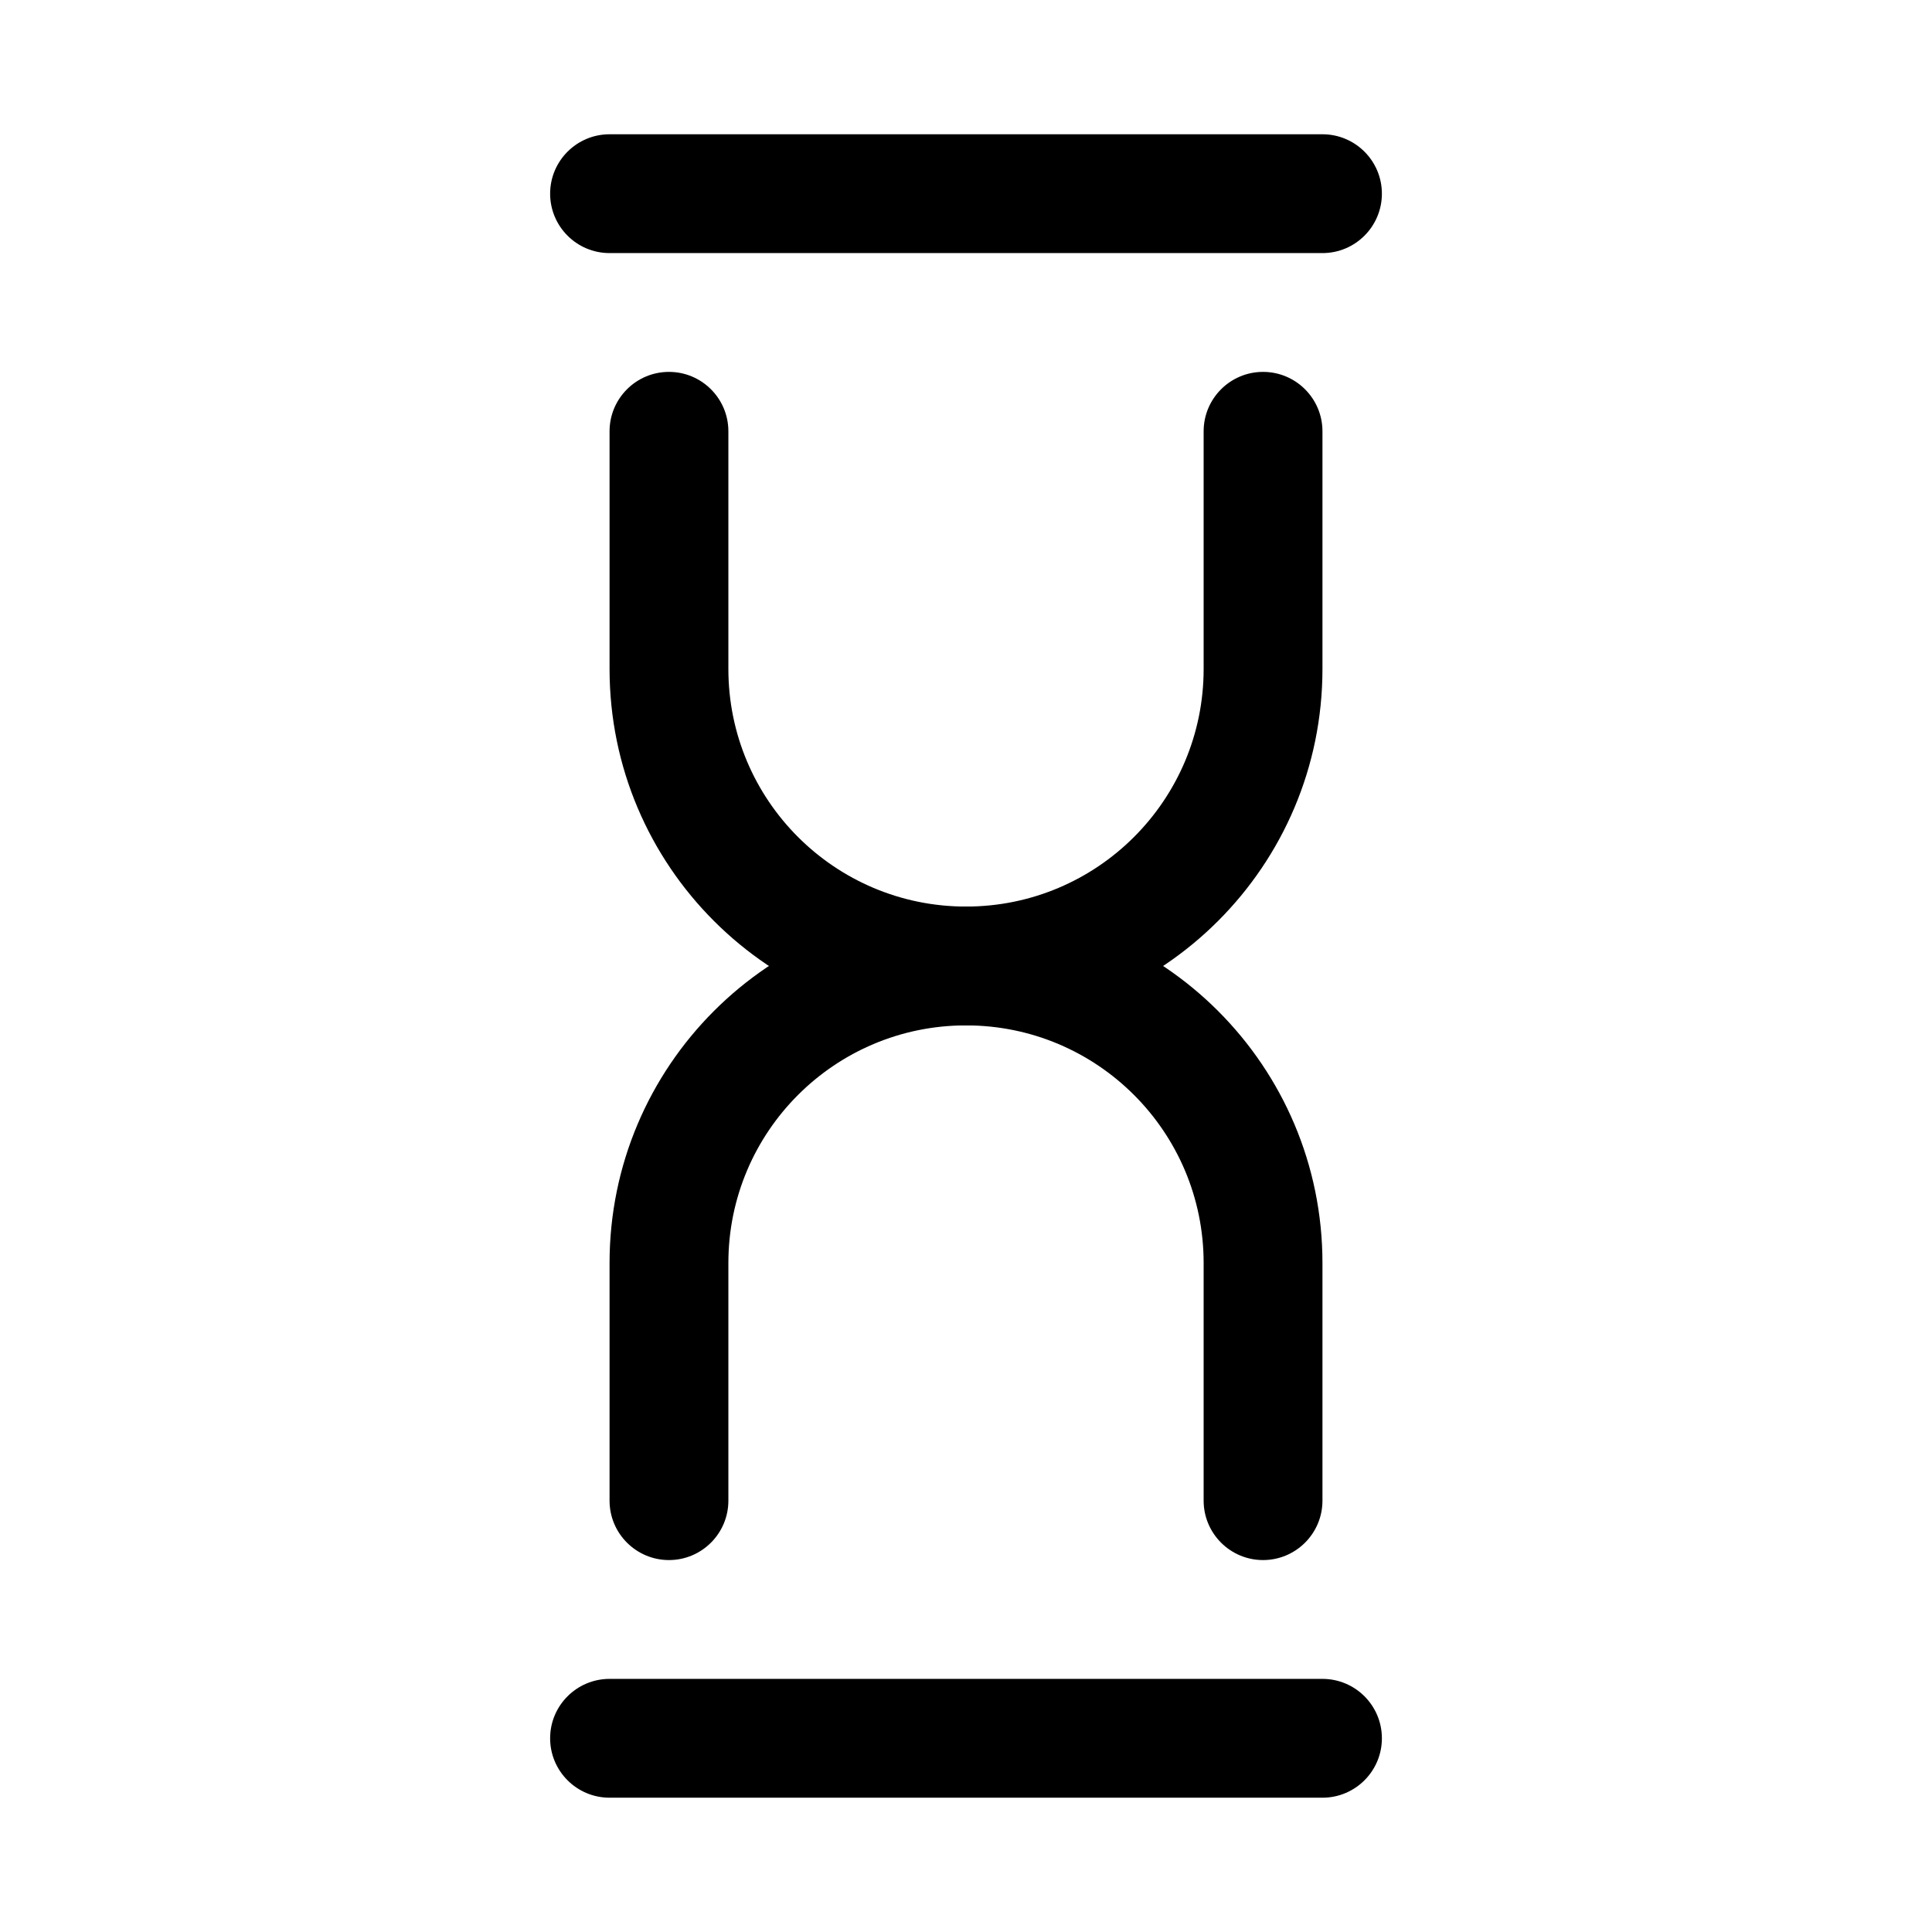
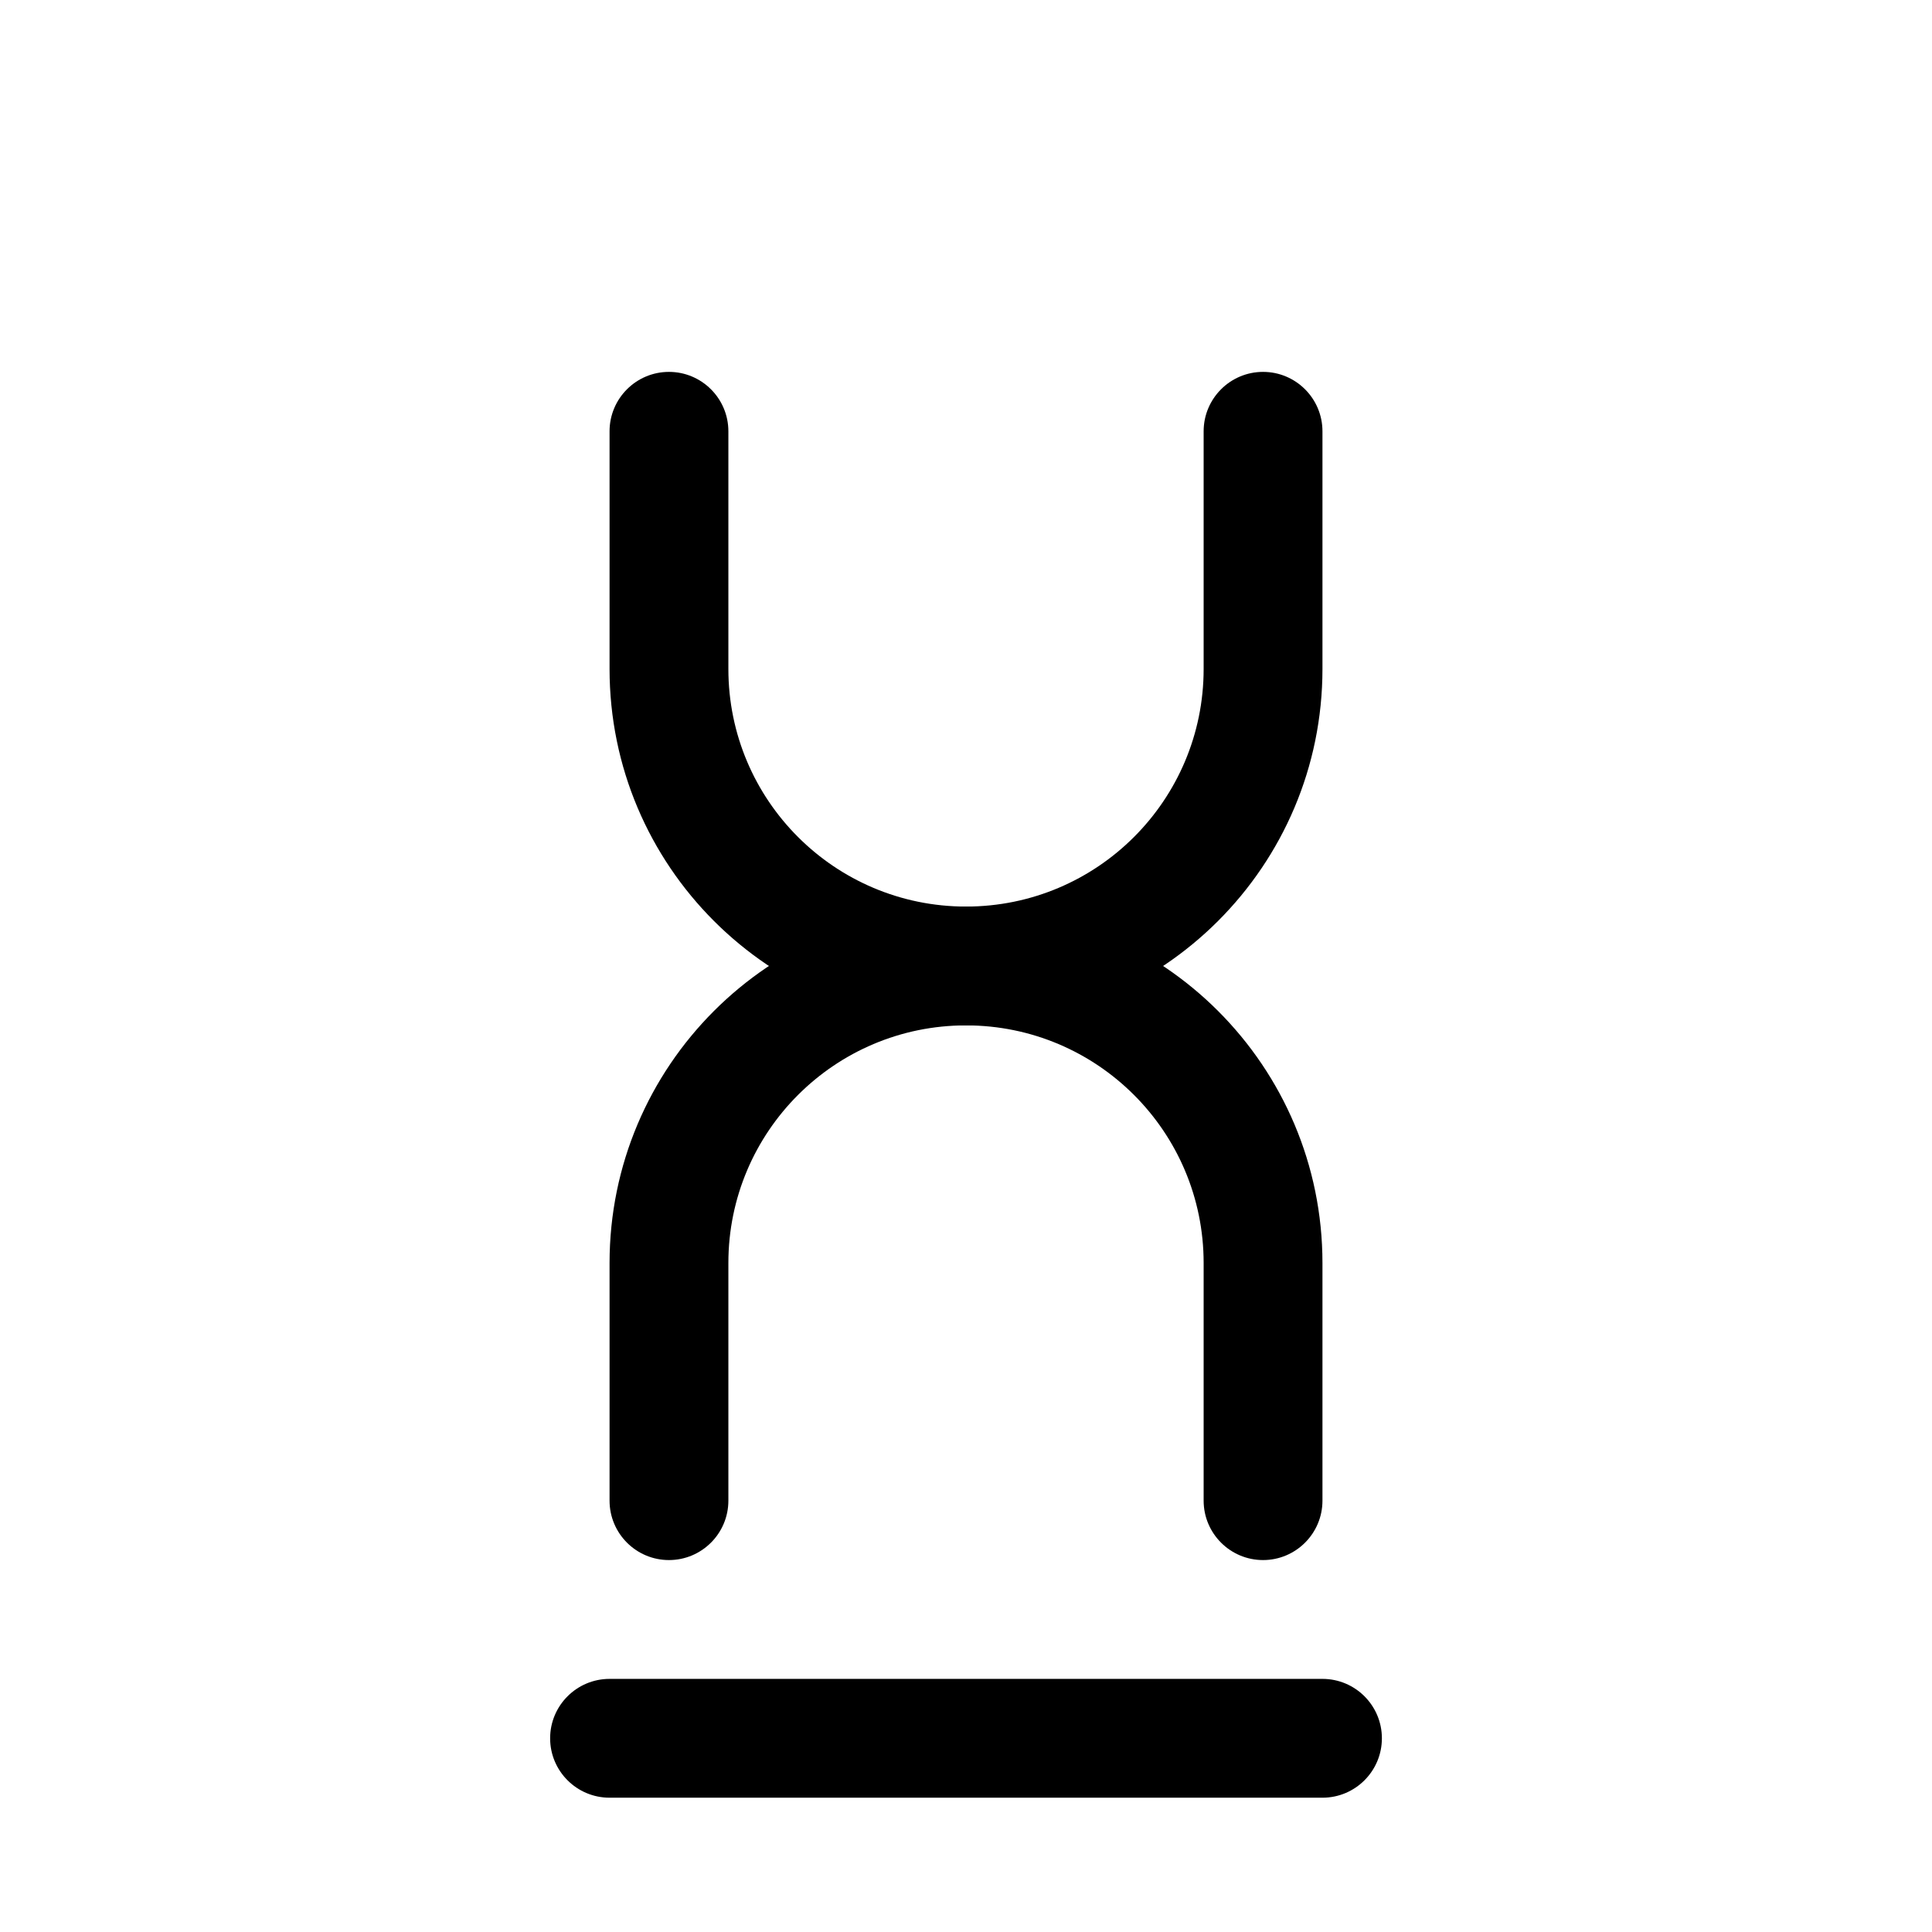
<svg xmlns="http://www.w3.org/2000/svg" fill="#000000" width="800px" height="800px" version="1.1" viewBox="144 144 512 512">
  <g fill-rule="evenodd">
    <path d="m400 384.25c-34.781 0-62.973-28.195-62.973-62.977v-62.977c0-8.688-7.059-15.742-15.746-15.742-8.684 0-15.742 7.055-15.742 15.742v62.977c0 52.176 42.297 94.465 94.461 94.465 52.168 0 94.465-42.289 94.465-94.465v-62.977c0-8.688-7.059-15.742-15.742-15.742-8.688 0-15.746 7.055-15.746 15.742v62.977c0 34.781-28.195 62.977-62.977 62.977z" />
    <path d="m400 384.25c-52.164 0-94.461 42.289-94.461 94.465v62.977c0 8.691 7.059 15.742 15.742 15.742 8.688 0 15.746-7.051 15.746-15.742v-62.977c0-34.777 28.191-62.977 62.973-62.977s62.977 28.199 62.977 62.977v62.977c0 8.691 7.059 15.742 15.746 15.742 8.684 0 15.742-7.051 15.742-15.742v-62.977c0-52.176-42.297-94.465-94.465-94.465z" />
-     <path d="m305.54 211.07h188.93c8.688 0 15.746-7.055 15.746-15.746 0-8.688-7.059-15.742-15.746-15.742h-188.93c-8.691 0-15.75 7.055-15.75 15.742 0 8.691 7.059 15.746 15.75 15.746z" />
    <path d="m305.54 620.41h188.93c8.688 0 15.746-7.051 15.746-15.742s-7.059-15.746-15.746-15.746h-188.93c-8.691 0-15.75 7.055-15.75 15.746s7.059 15.742 15.75 15.742z" />
  </g>
</svg>